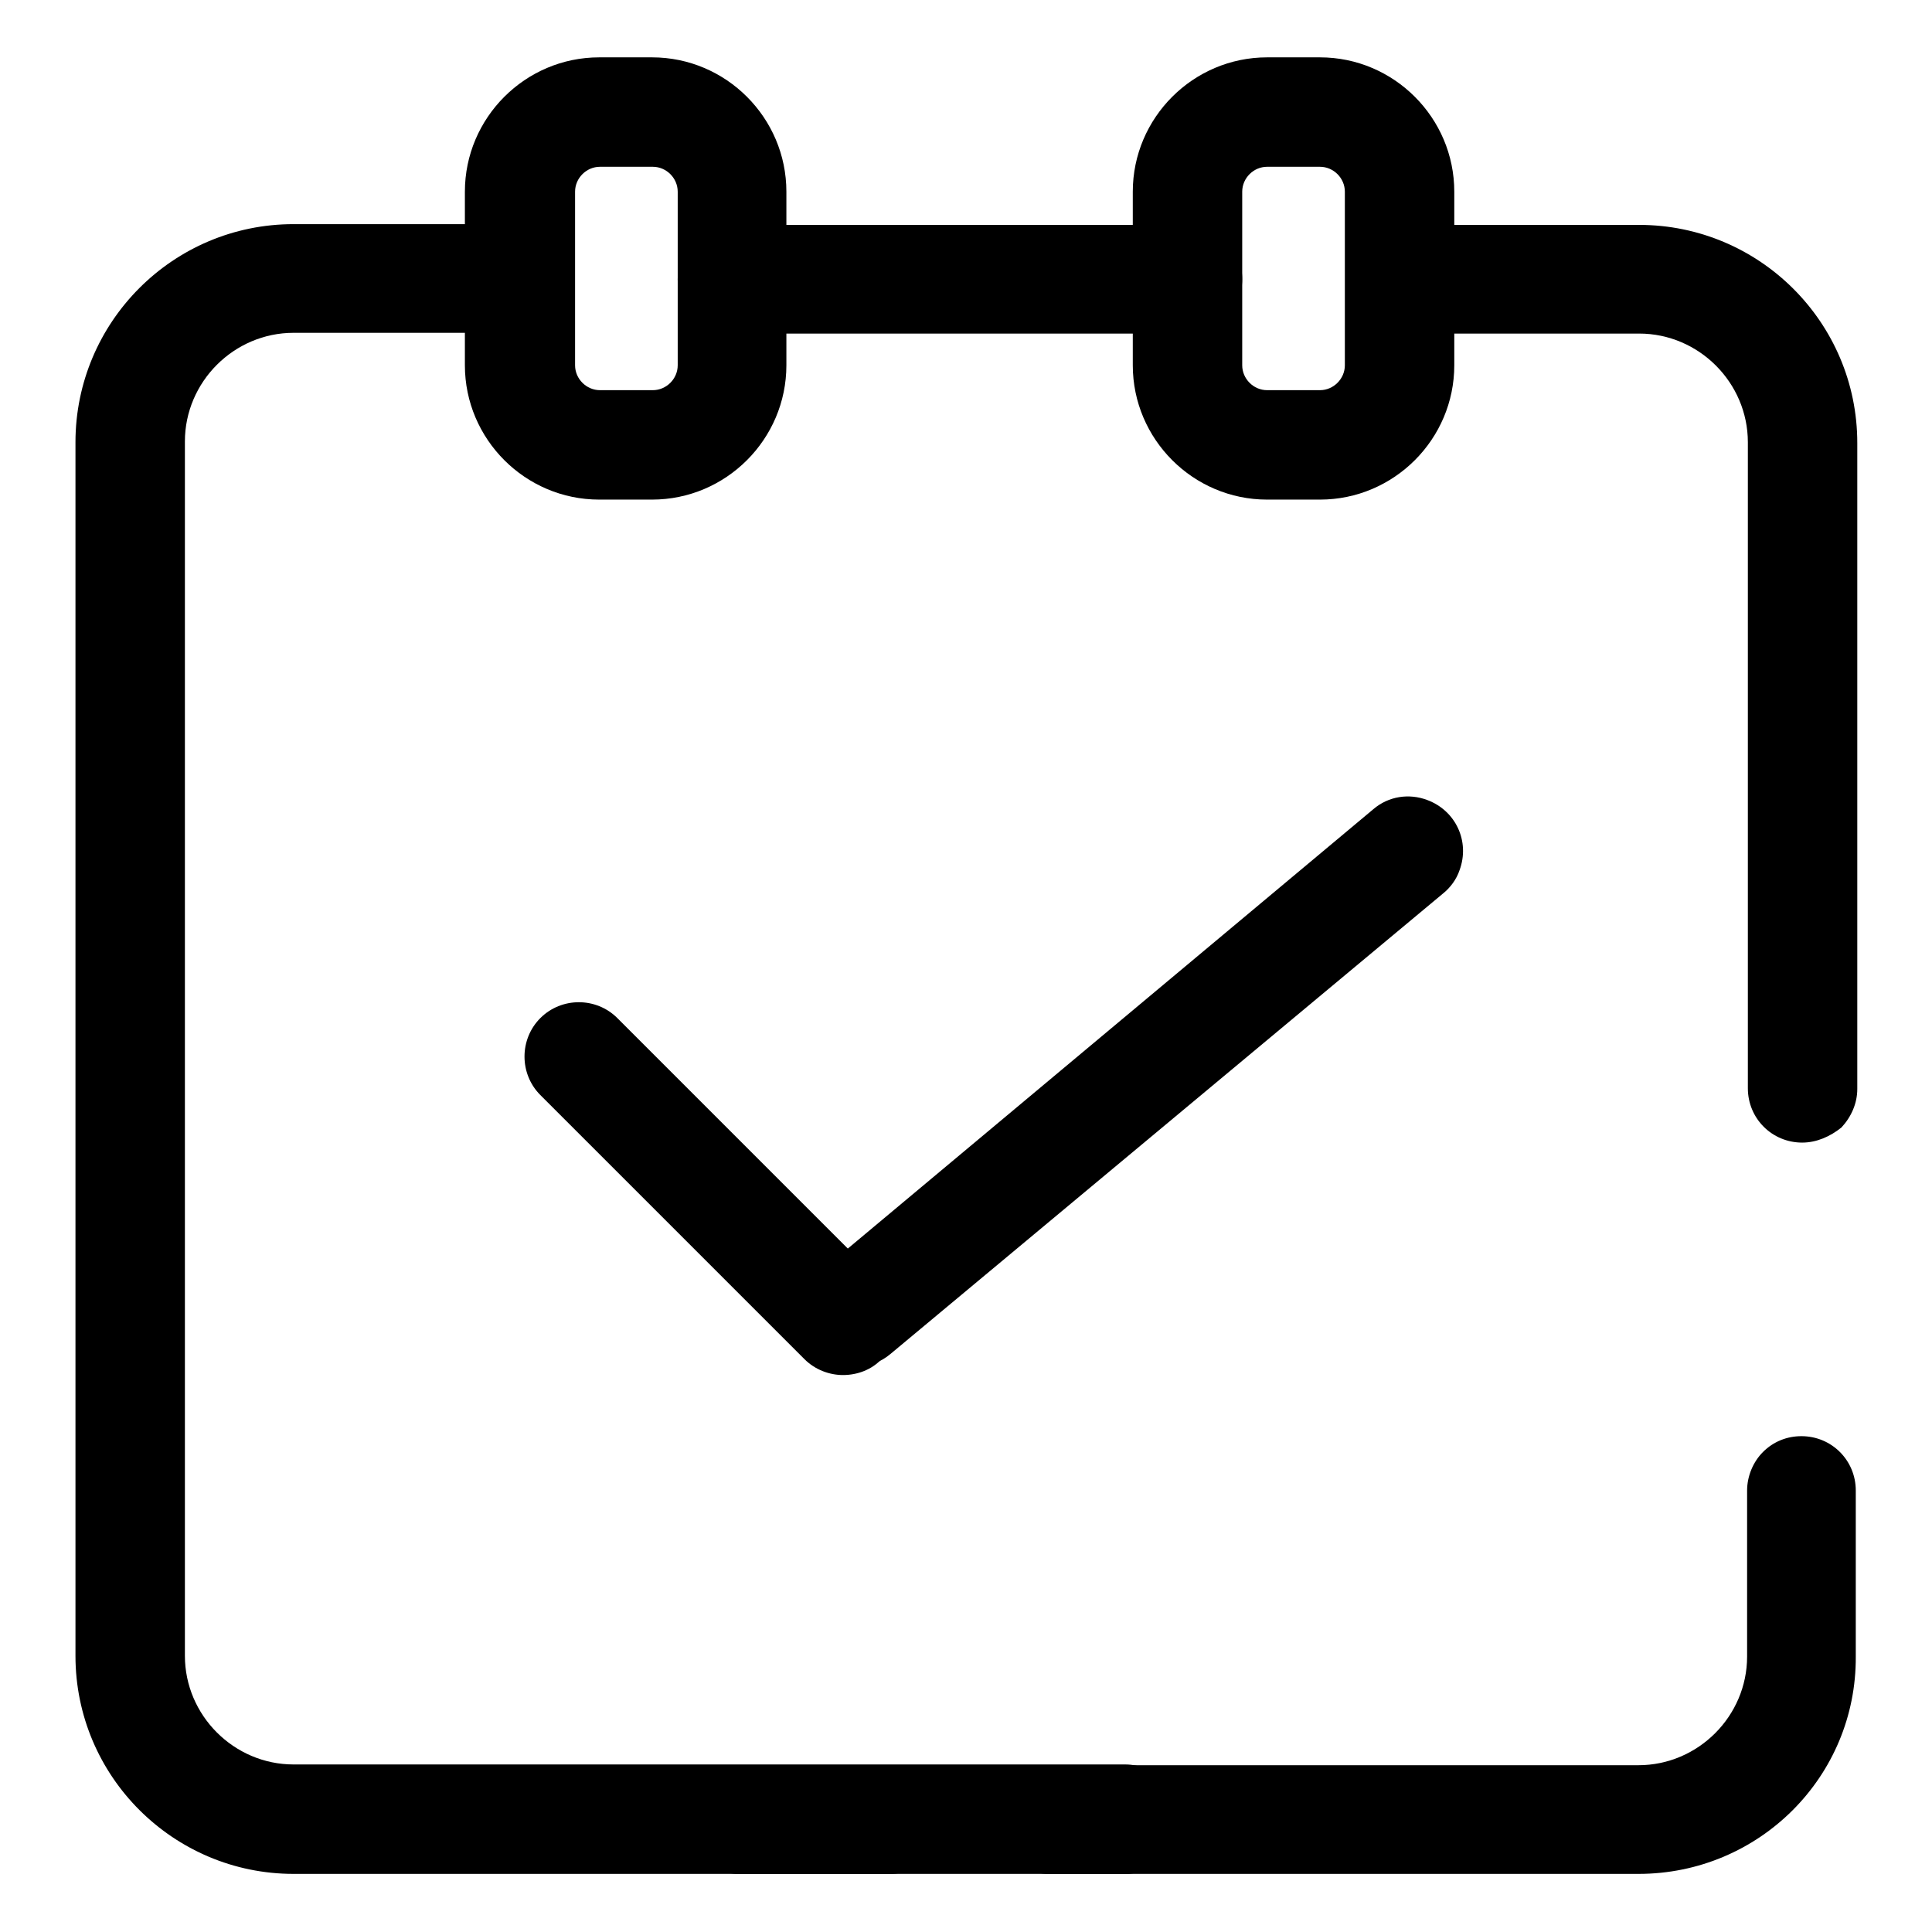
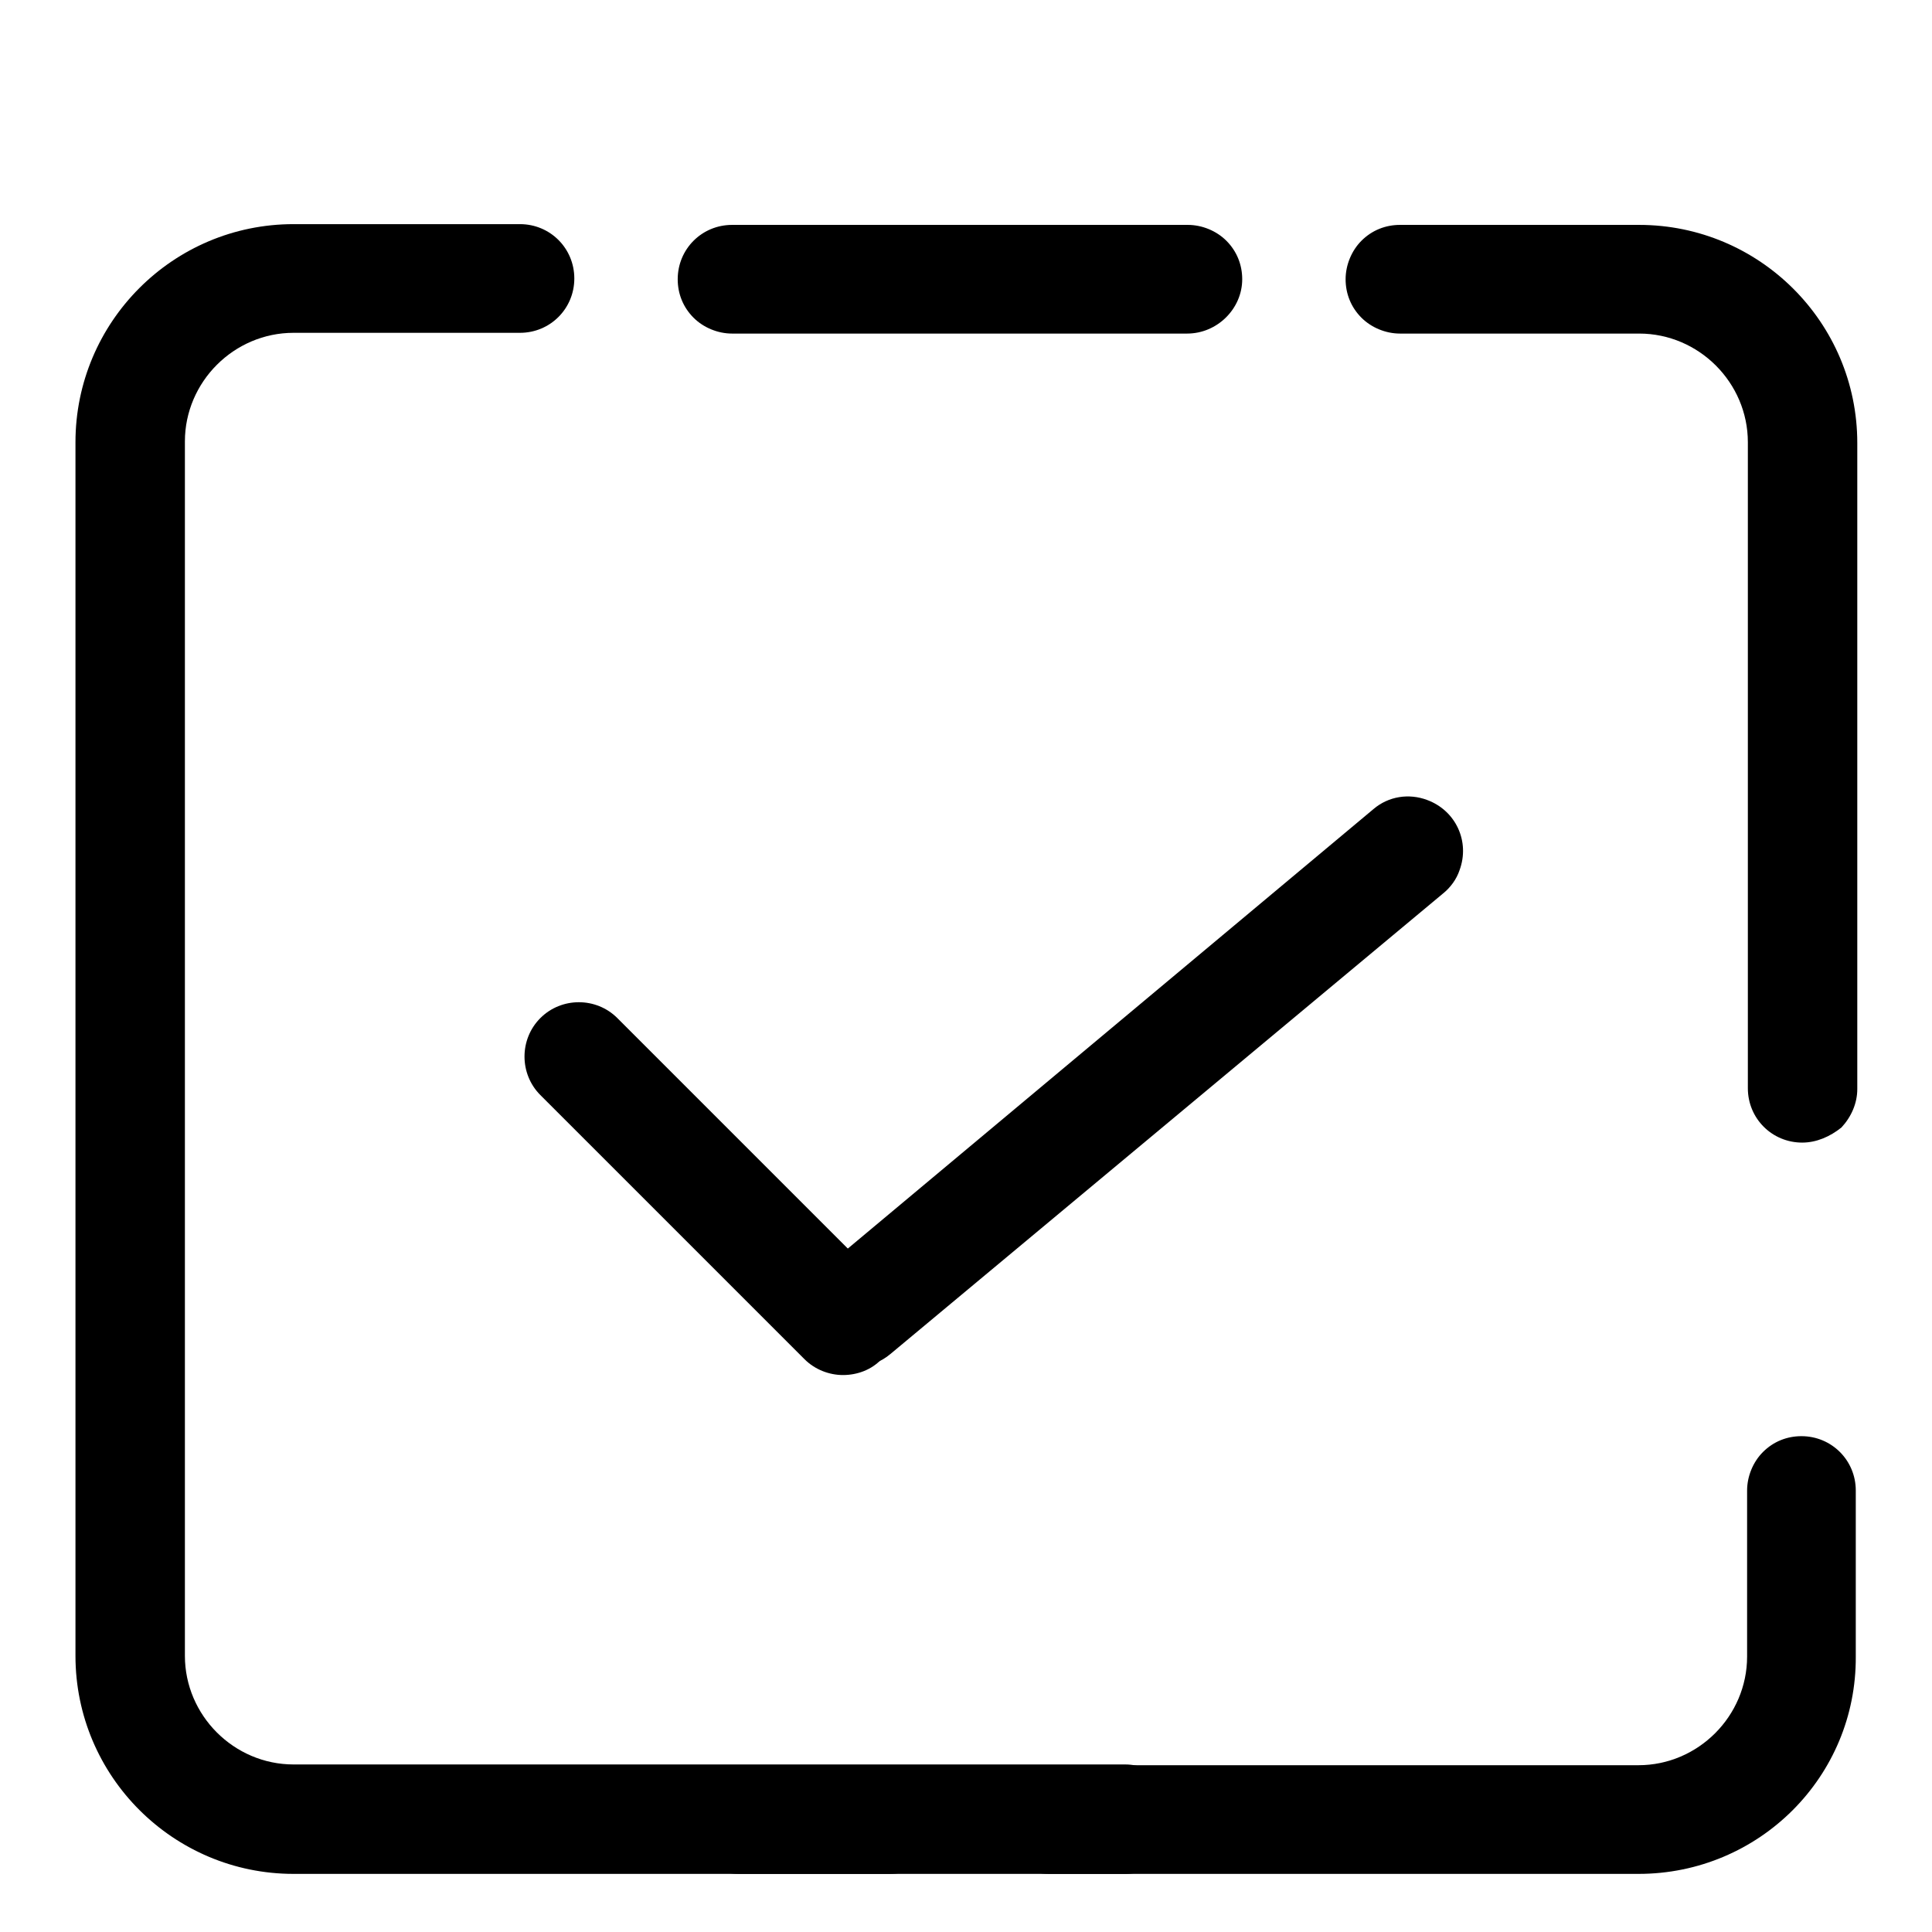
<svg xmlns="http://www.w3.org/2000/svg" version="1.1" x="0px" y="0px" viewBox="0 0 256 256" enable-background="new 0 0 256 256" xml:space="preserve">
  <g>
-     <path fill="#000000" d="M174.9,66.2h-7c-9.8,0-17.8-8-17.8-17.8v-23c0-9.8,8-17.8,17.8-17.8h7c9.8,0,17.8,8,17.8,17.8v23 C192.7,58.2,184.7,66.2,174.9,66.2z M167.9,22.1c-1.8,0-3.3,1.5-3.3,3.3v23c0,1.8,1.5,3.3,3.3,3.3h7c1.8,0,3.3-1.5,3.3-3.3v-23 c0-1.8-1.5-3.3-3.3-3.3H167.9z M86.4,66.2h-7c-9.8,0-17.8-8-17.8-17.8v-23c0-9.8,8-17.8,17.8-17.8h7c9.8,0,17.8,8,17.8,17.8v23 C104.2,58.2,96.2,66.2,86.4,66.2z M79.5,22.1c-1.8,0-3.3,1.5-3.3,3.3v23c0,1.8,1.5,3.3,3.3,3.3h7c1.8,0,3.3-1.5,3.3-3.3v-23 c0-1.8-1.5-3.3-3.3-3.3H79.5z" />
    <path fill="#000000" d="M149.1,248.3H38.9c-15.9,0-28.9-12.9-28.9-28.9V58.6c0-15.9,12.9-28.9,28.9-28.9h30c4,0,7.2,3.2,7.2,7.2 c0,4-3.2,7.2-7.2,7.2h-30c-7.9,0-14.4,6.5-14.4,14.4v160.9c0,7.9,6.5,14.4,14.4,14.4h110.2c1.9,0,3.8,0.8,5.1,2.1 c1.4,1.4,2.1,3.2,2.1,5.1c0,1.9-0.7,3.8-2.1,5.1C152.9,247.6,151,248.3,149.1,248.3L149.1,248.3z" />
    <path fill="#000000" d="M117.9,248.3h-20c-4,0-7.2-3.2-7.2-7.2c0-4,3.2-7.2,7.2-7.2h20c4,0,7.2,3.2,7.2,7.2c0,0,0,0,0,0 C125.2,245.1,121.9,248.3,117.9,248.3C117.9,248.3,117.9,248.3,117.9,248.3z M217.1,248.3h-78.1c-4,0-7.2-3.2-7.2-7.2c0,0,0,0,0,0 c0-4,3.2-7.2,7.2-7.2c0,0,0,0,0,0h78.1c7.9,0,14.4-6.5,14.4-14.4v-22c0-1.9,0.8-3.8,2.1-5.1c1.4-1.4,3.2-2.1,5.1-2.1 c4,0,7.2,3.2,7.2,7.2c0,0,0,0,0,0v22C246,235.4,233.1,248.3,217.1,248.3L217.1,248.3z M238.8,151.4c-4,0-7.2-3.2-7.2-7.2 c0,0,0,0,0,0V58.6c0-7.9-6.5-14.4-14.4-14.4h-31.7c-1.9,0-3.8-0.8-5.1-2.1c-1.4-1.4-2.1-3.2-2.1-5.1c0-1.9,0.8-3.8,2.1-5.1 c1.4-1.4,3.2-2.1,5.1-2.1h31.7c15.9,0,28.9,12.9,28.9,28.9v85.6c0,1.9-0.8,3.7-2.1,5.1C242.5,150.6,240.7,151.4,238.8,151.4z  M157.3,44.2H97c-1.9,0-3.8-0.8-5.1-2.1c-1.4-1.4-2.1-3.2-2.1-5.1c0-4,3.2-7.2,7.2-7.2c0,0,0,0,0,0h60.4c1.9,0,3.8,0.8,5.1,2.1 c1.4,1.4,2.1,3.2,2.1,5.1C164.6,40.9,161.3,44.2,157.3,44.2z M111.7,182.2c-1.8,0-3.7-0.7-5.1-2.1l-35-35c-2.8-2.8-2.8-7.4,0-10.2 c0,0,0,0,0,0c2.8-2.8,7.4-2.8,10.2,0c0,0,0,0,0,0l35,35c1.4,1.4,2.1,3.2,2.1,5.1c0,1.9-0.8,3.8-2.1,5.1 C115.5,181.5,113.6,182.2,111.7,182.2z" />
    <path fill="#000000" d="M113.4,181.1c-4,0-7.2-3.2-7.2-7.2c0-2.1,0.9-4.2,2.6-5.5l73.2-61.2c2-1.7,4.7-2.1,7.1-1.2 c3.8,1.4,5.7,5.5,4.3,9.3c-0.4,1.2-1.2,2.3-2.2,3.1L118,179.4C116.7,180.5,115.1,181.1,113.4,181.1z" />
  </g>
</svg>